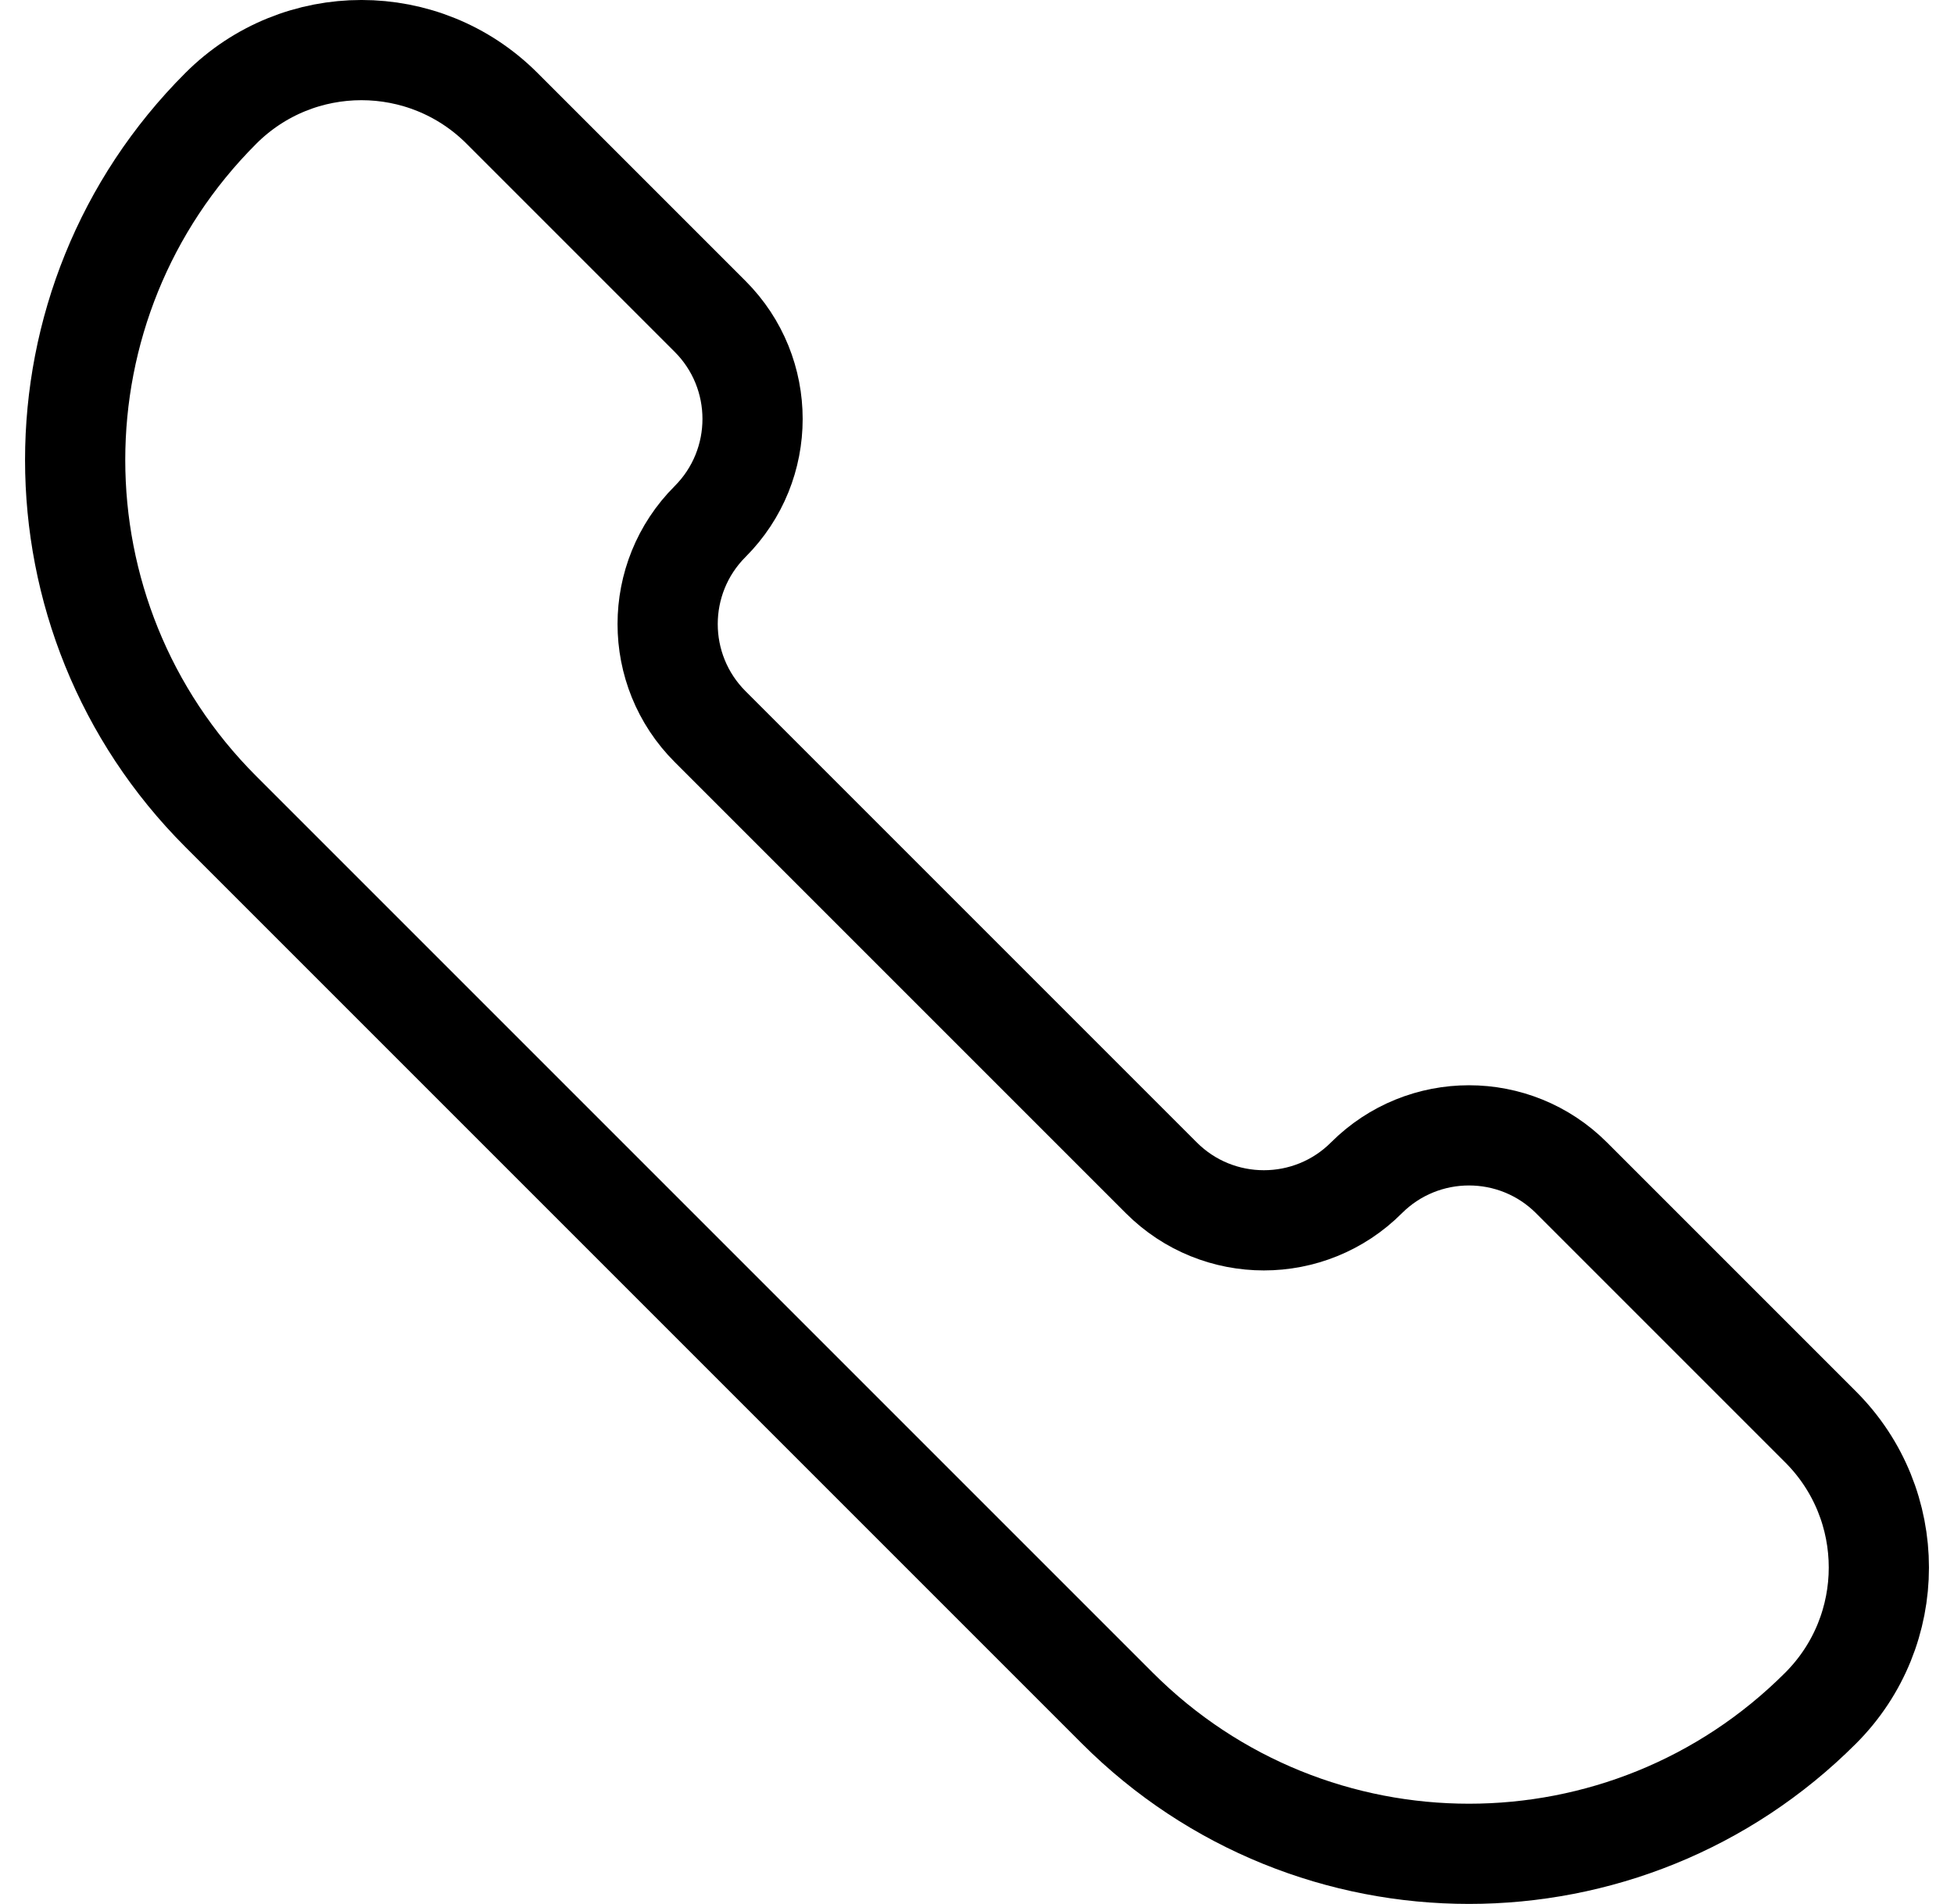
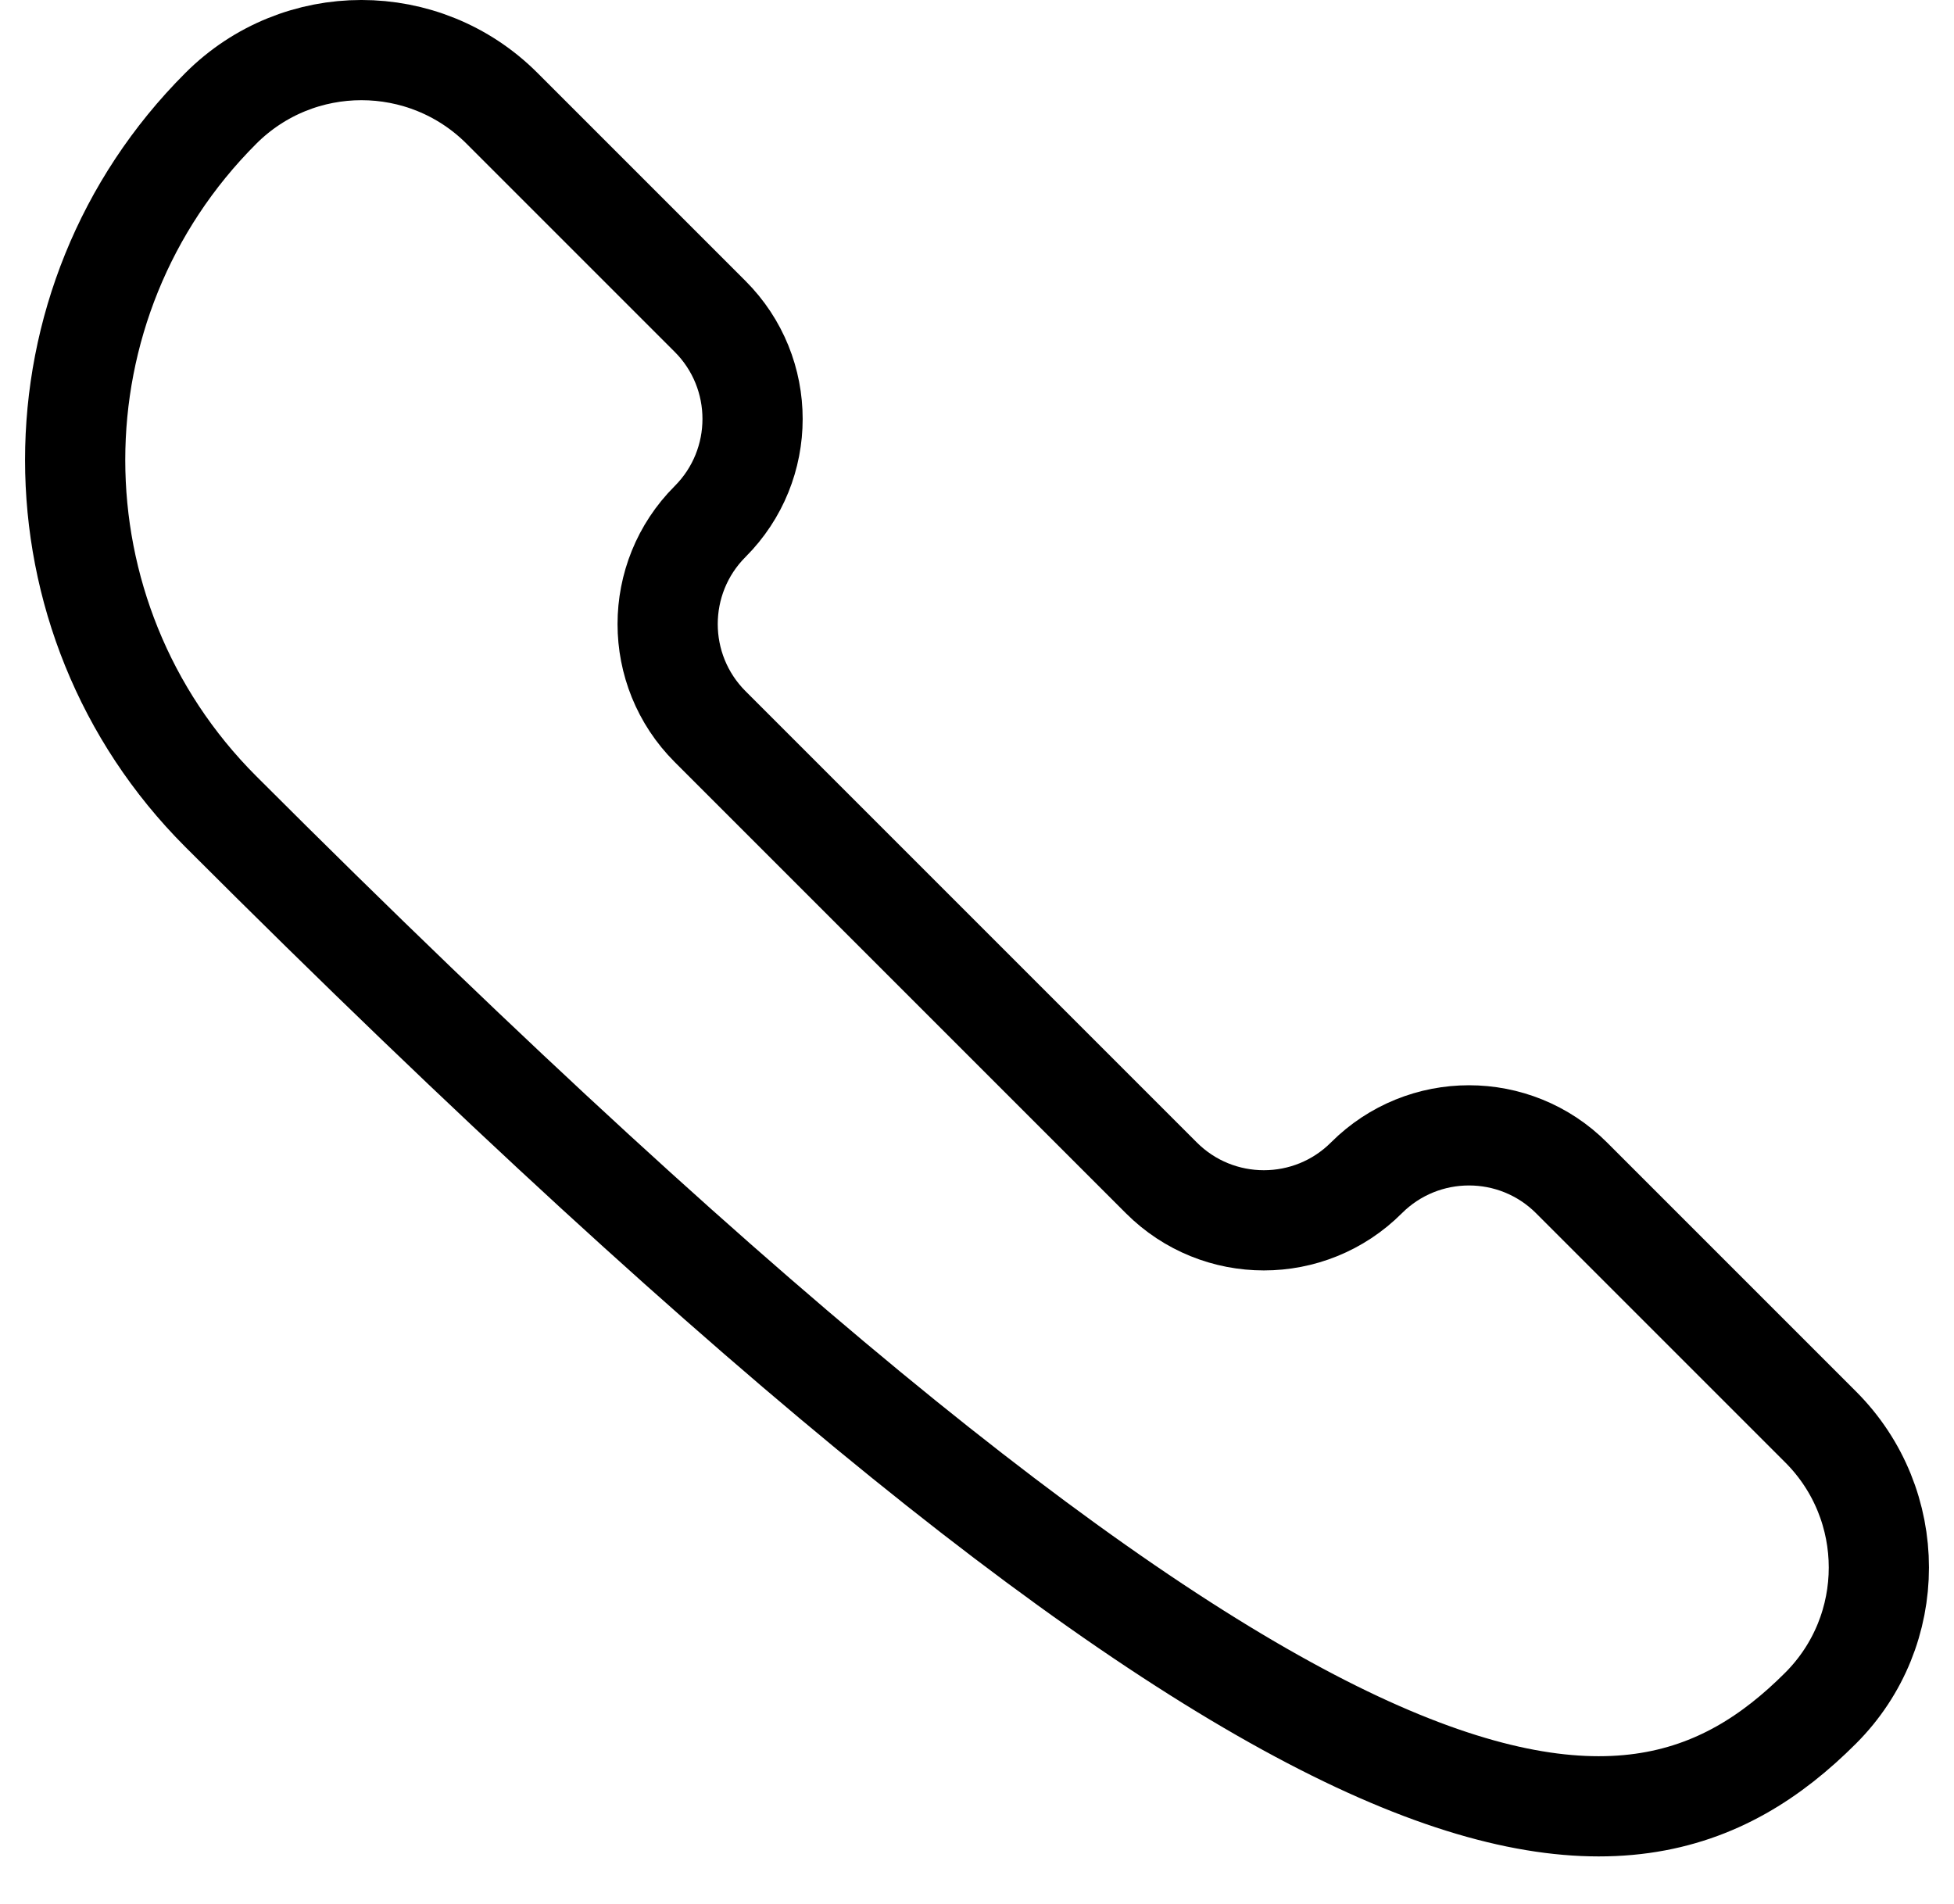
<svg xmlns="http://www.w3.org/2000/svg" width="39" height="38" viewBox="0 0 39 38" fill="none">
-   <path d="M4.407 16.198L22.302 34.093C26.178 37.969 32.462 37.969 36.337 34.093C37.888 32.543 37.888 30.029 36.337 28.479L31.366 23.508C30.236 22.378 28.403 22.378 27.273 23.508C26.142 24.639 24.309 24.639 23.179 23.508L14.173 14.502C13.043 13.372 13.043 11.539 14.173 10.409C15.303 9.278 15.303 7.445 14.173 6.315L10.021 2.163C8.471 0.612 5.957 0.612 4.407 2.163C0.531 6.038 0.531 12.322 4.407 16.198Z" stroke="black" stroke-width="2" />
+   <path d="M4.407 16.198C26.178 37.969 32.462 37.969 36.337 34.093C37.888 32.543 37.888 30.029 36.337 28.479L31.366 23.508C30.236 22.378 28.403 22.378 27.273 23.508C26.142 24.639 24.309 24.639 23.179 23.508L14.173 14.502C13.043 13.372 13.043 11.539 14.173 10.409C15.303 9.278 15.303 7.445 14.173 6.315L10.021 2.163C8.471 0.612 5.957 0.612 4.407 2.163C0.531 6.038 0.531 12.322 4.407 16.198Z" stroke="black" stroke-width="2" />
</svg>